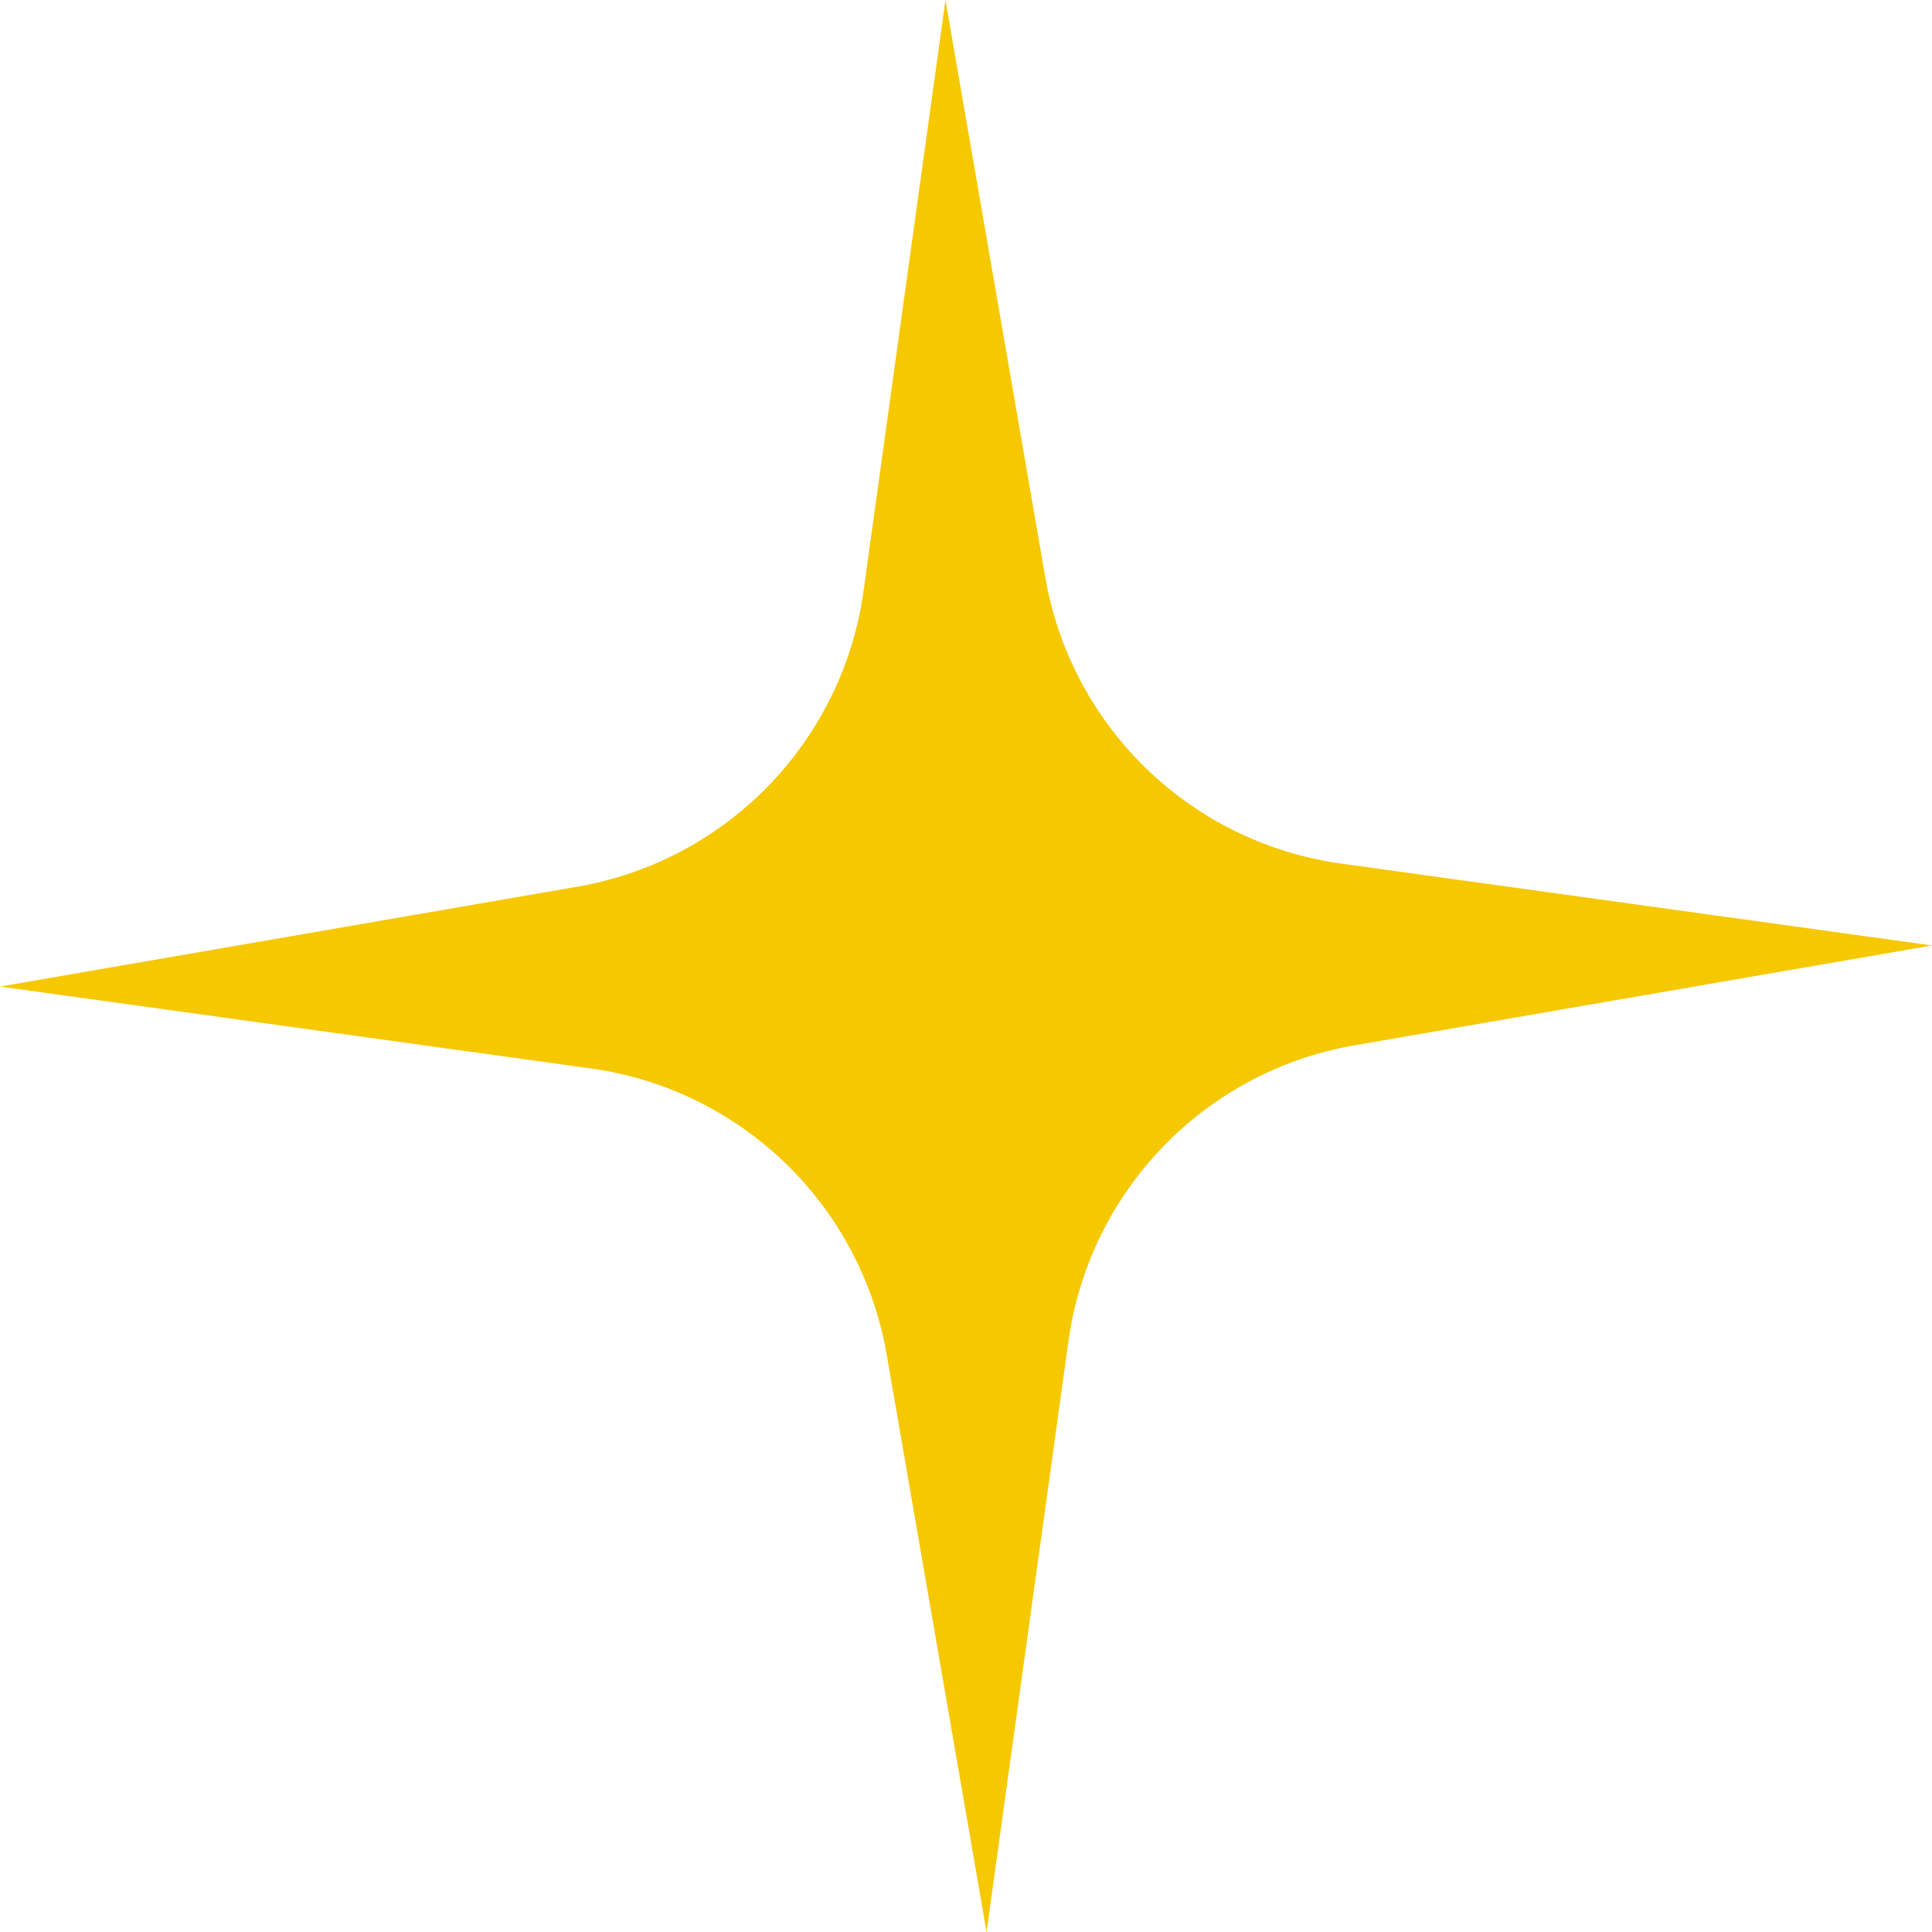
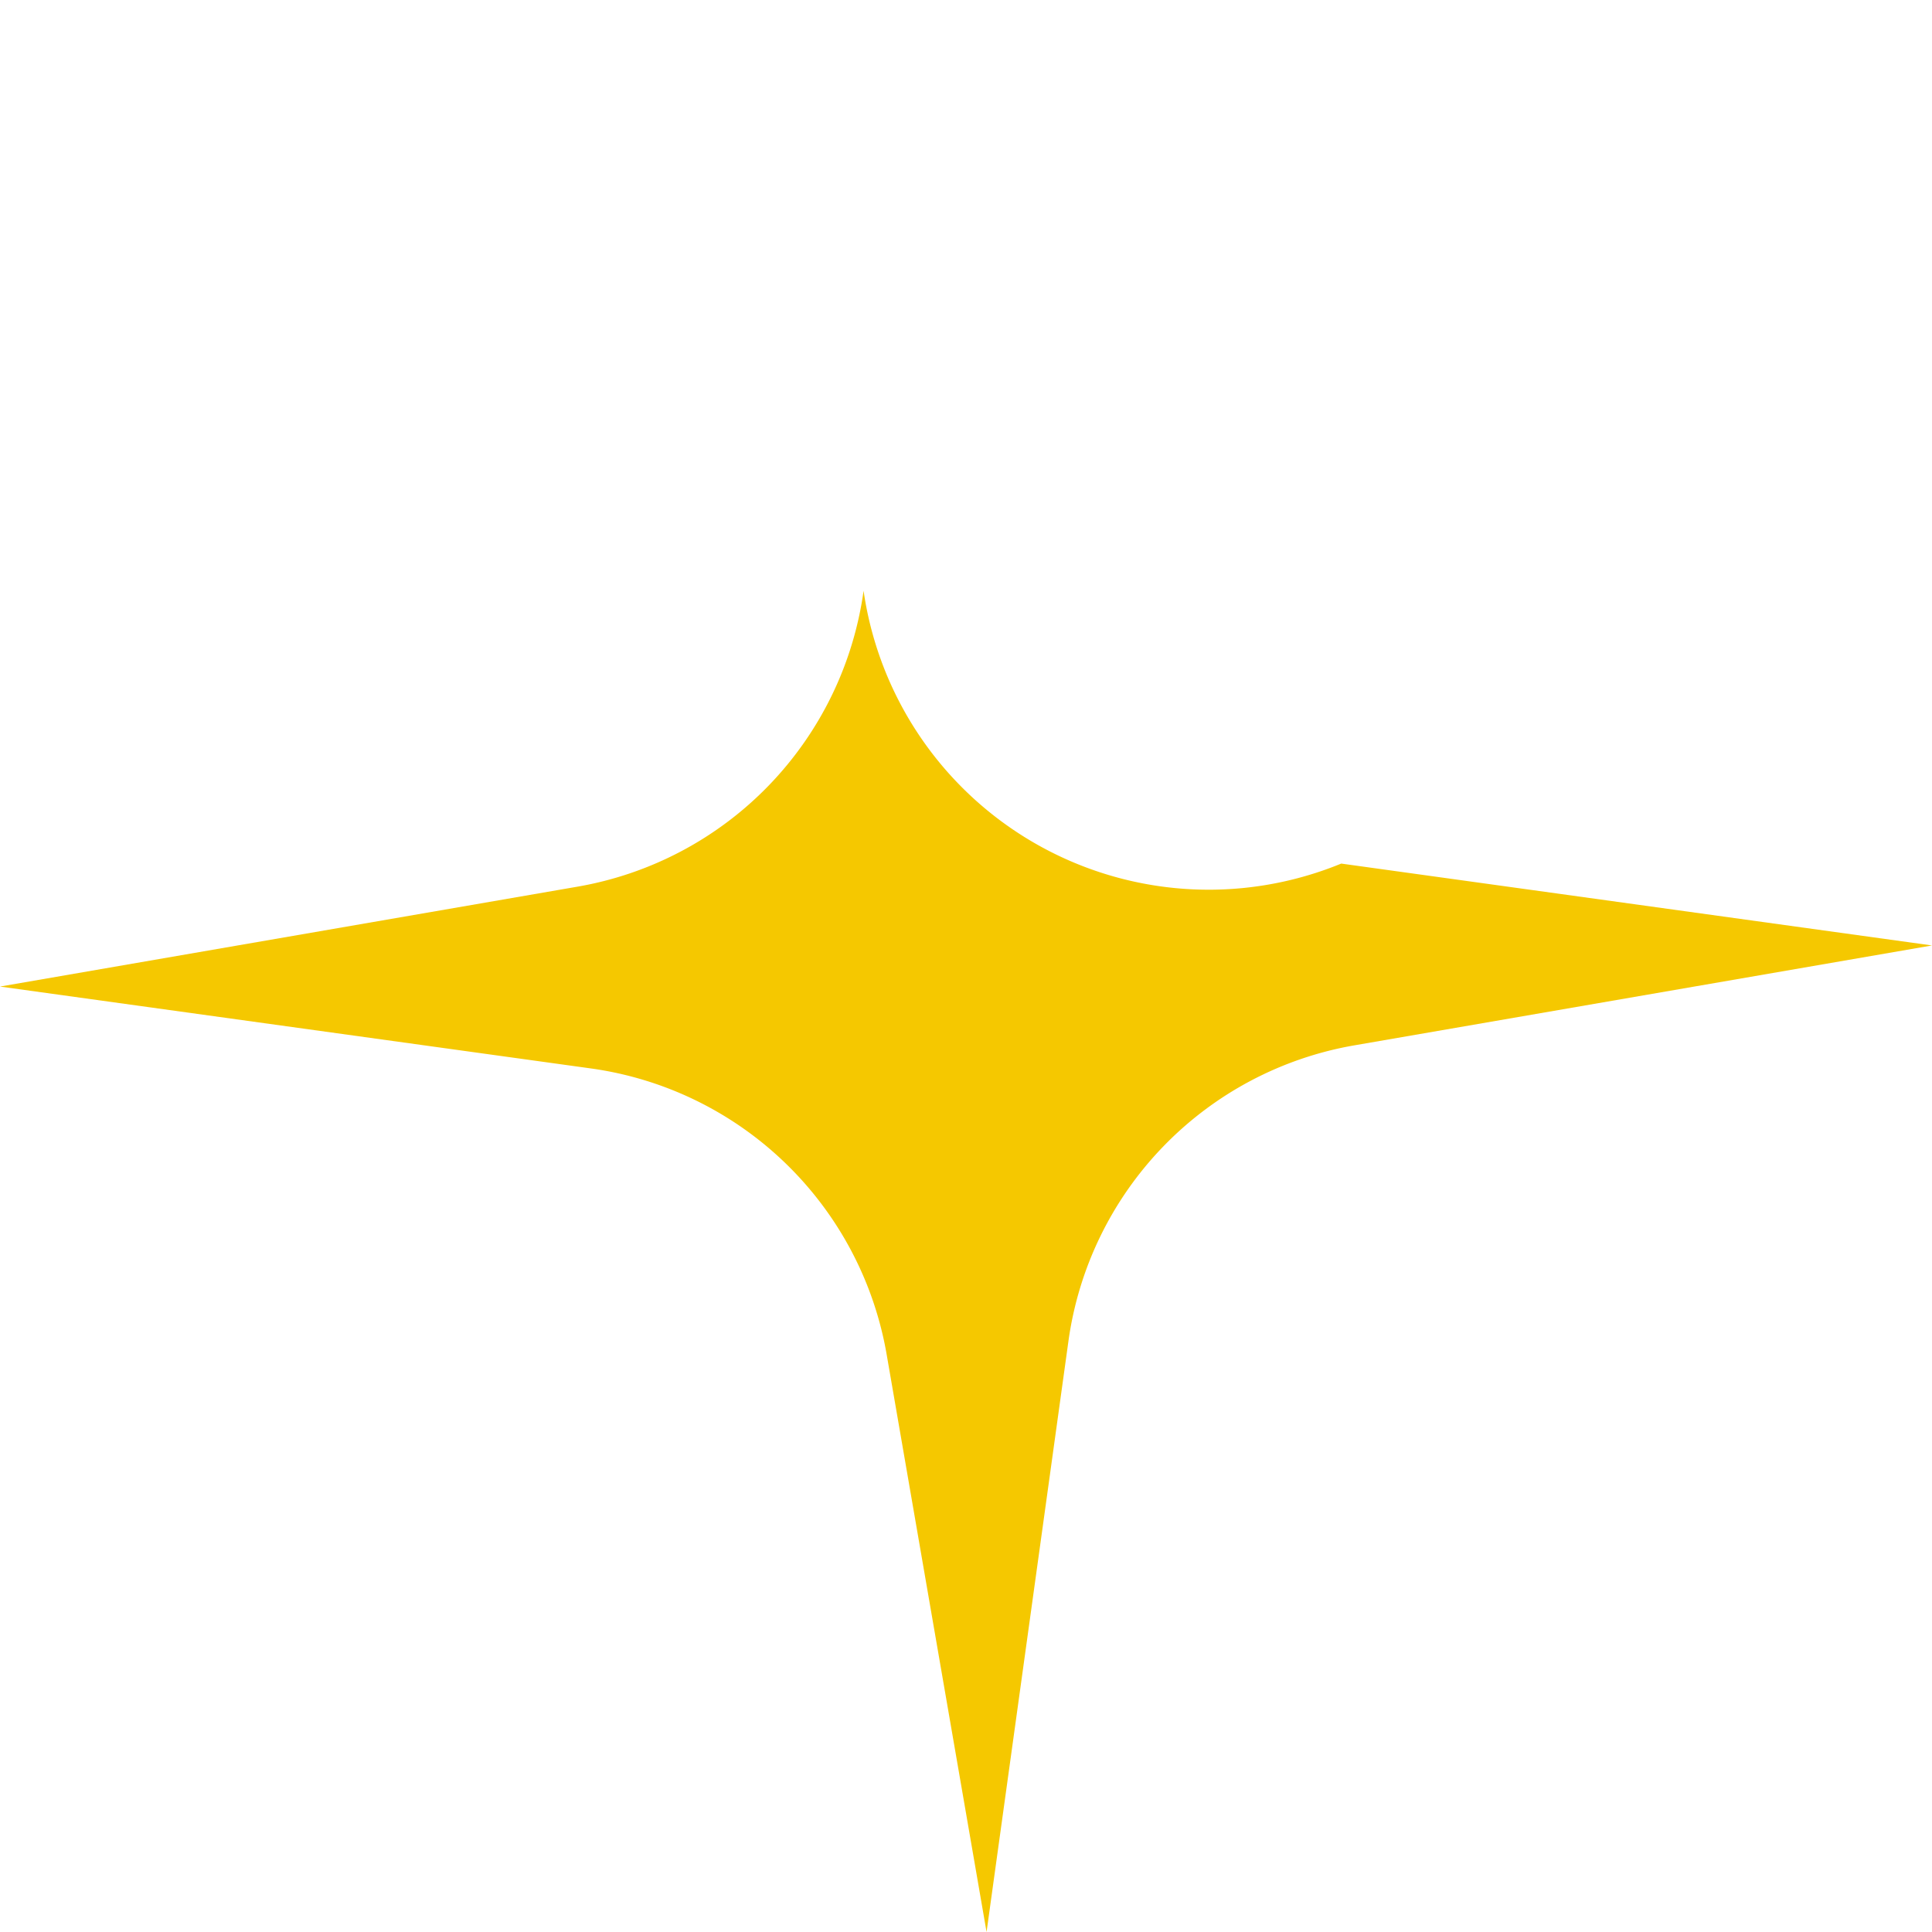
<svg xmlns="http://www.w3.org/2000/svg" width="97.401" height="97.401" viewBox="0 0 97.401 97.401">
  <defs>
    <style>.a{fill:#f5c800;}</style>
  </defs>
-   <path class="a" d="M97.4,47.665,68.283,52.7A17.586,17.586,0,0,0,53.864,67.618L49.737,97.4,44.7,68.283A17.584,17.584,0,0,0,29.783,53.864L0,49.737,29.118,44.7A17.584,17.584,0,0,0,43.537,29.783L47.665,0,52.7,29.118A17.584,17.584,0,0,0,67.618,43.537Z" />
+   <path class="a" d="M97.4,47.665,68.283,52.7A17.586,17.586,0,0,0,53.864,67.618L49.737,97.4,44.7,68.283A17.584,17.584,0,0,0,29.783,53.864L0,49.737,29.118,44.7A17.584,17.584,0,0,0,43.537,29.783A17.584,17.584,0,0,0,67.618,43.537Z" />
</svg>